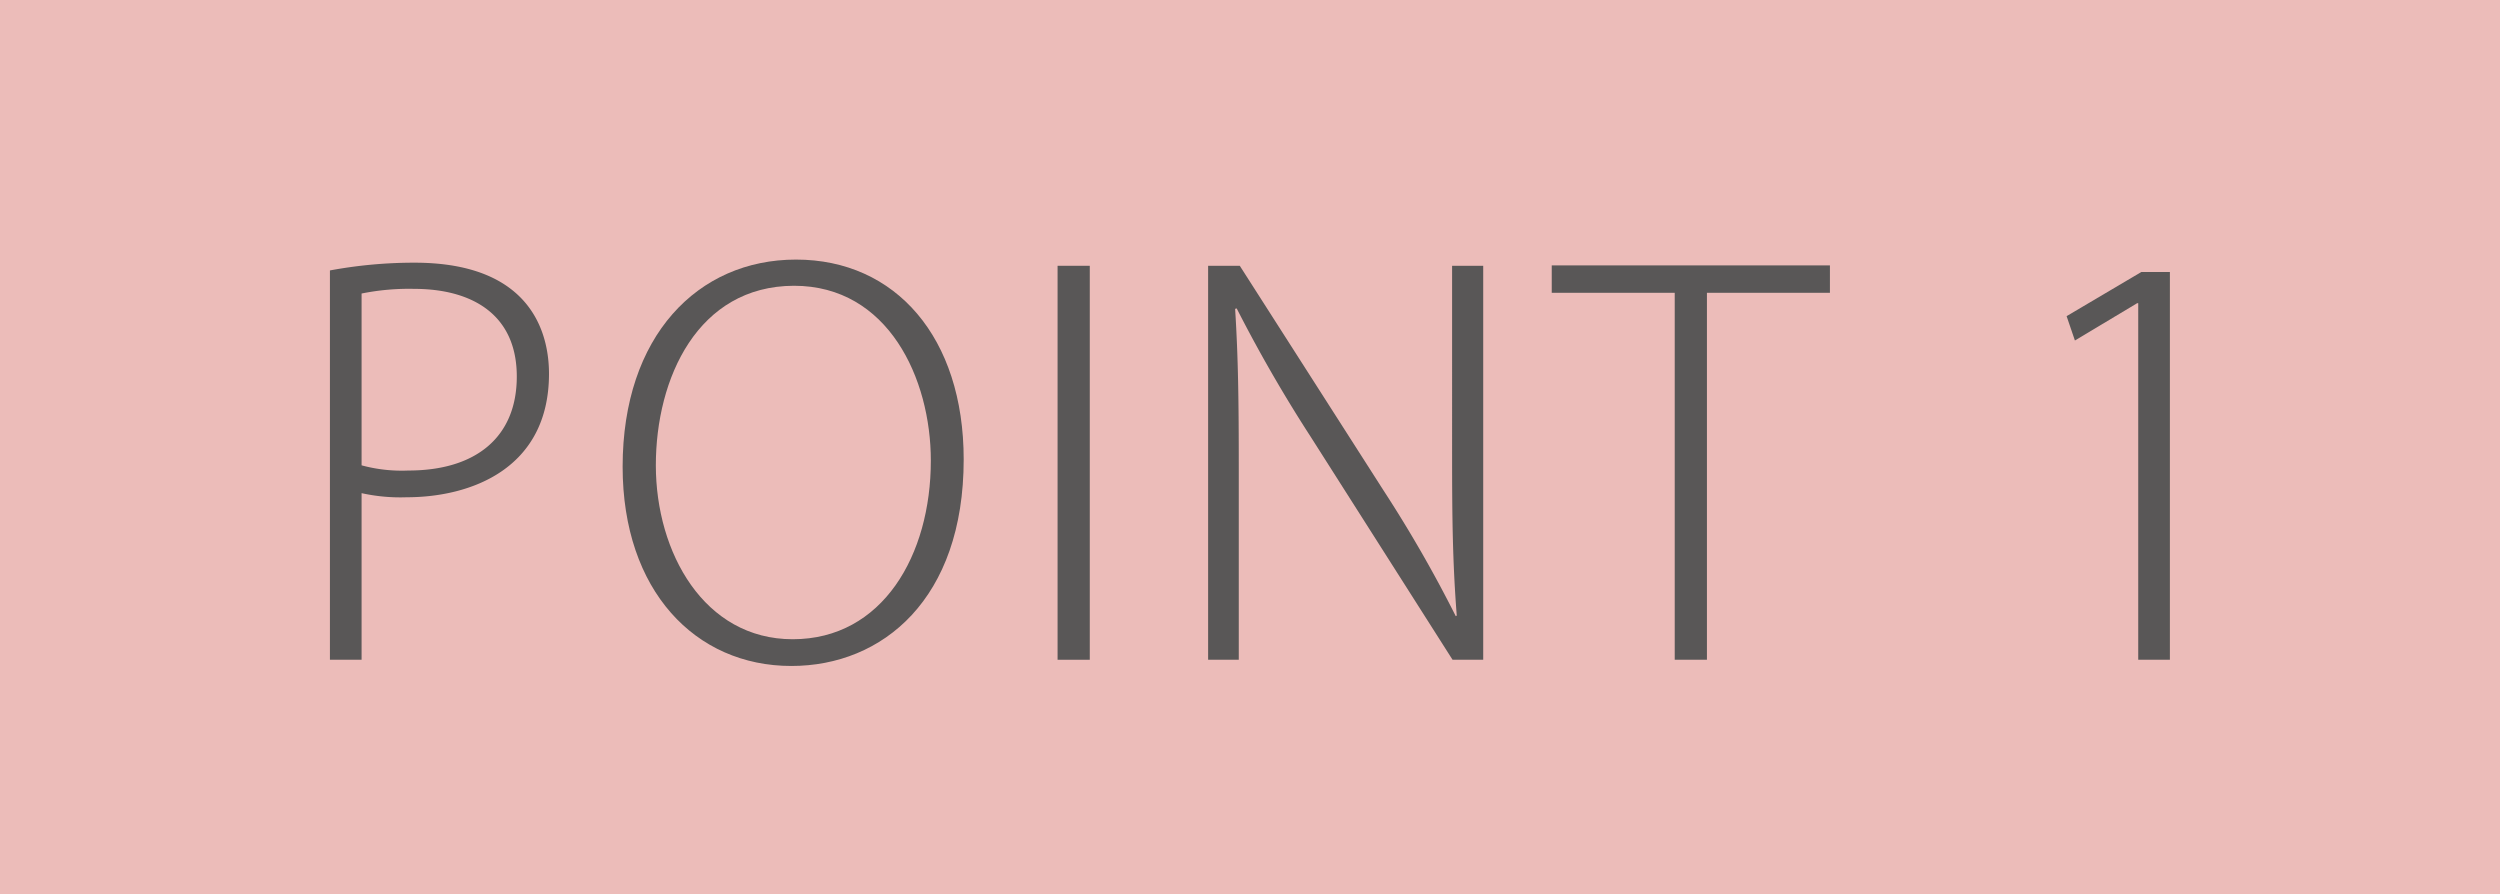
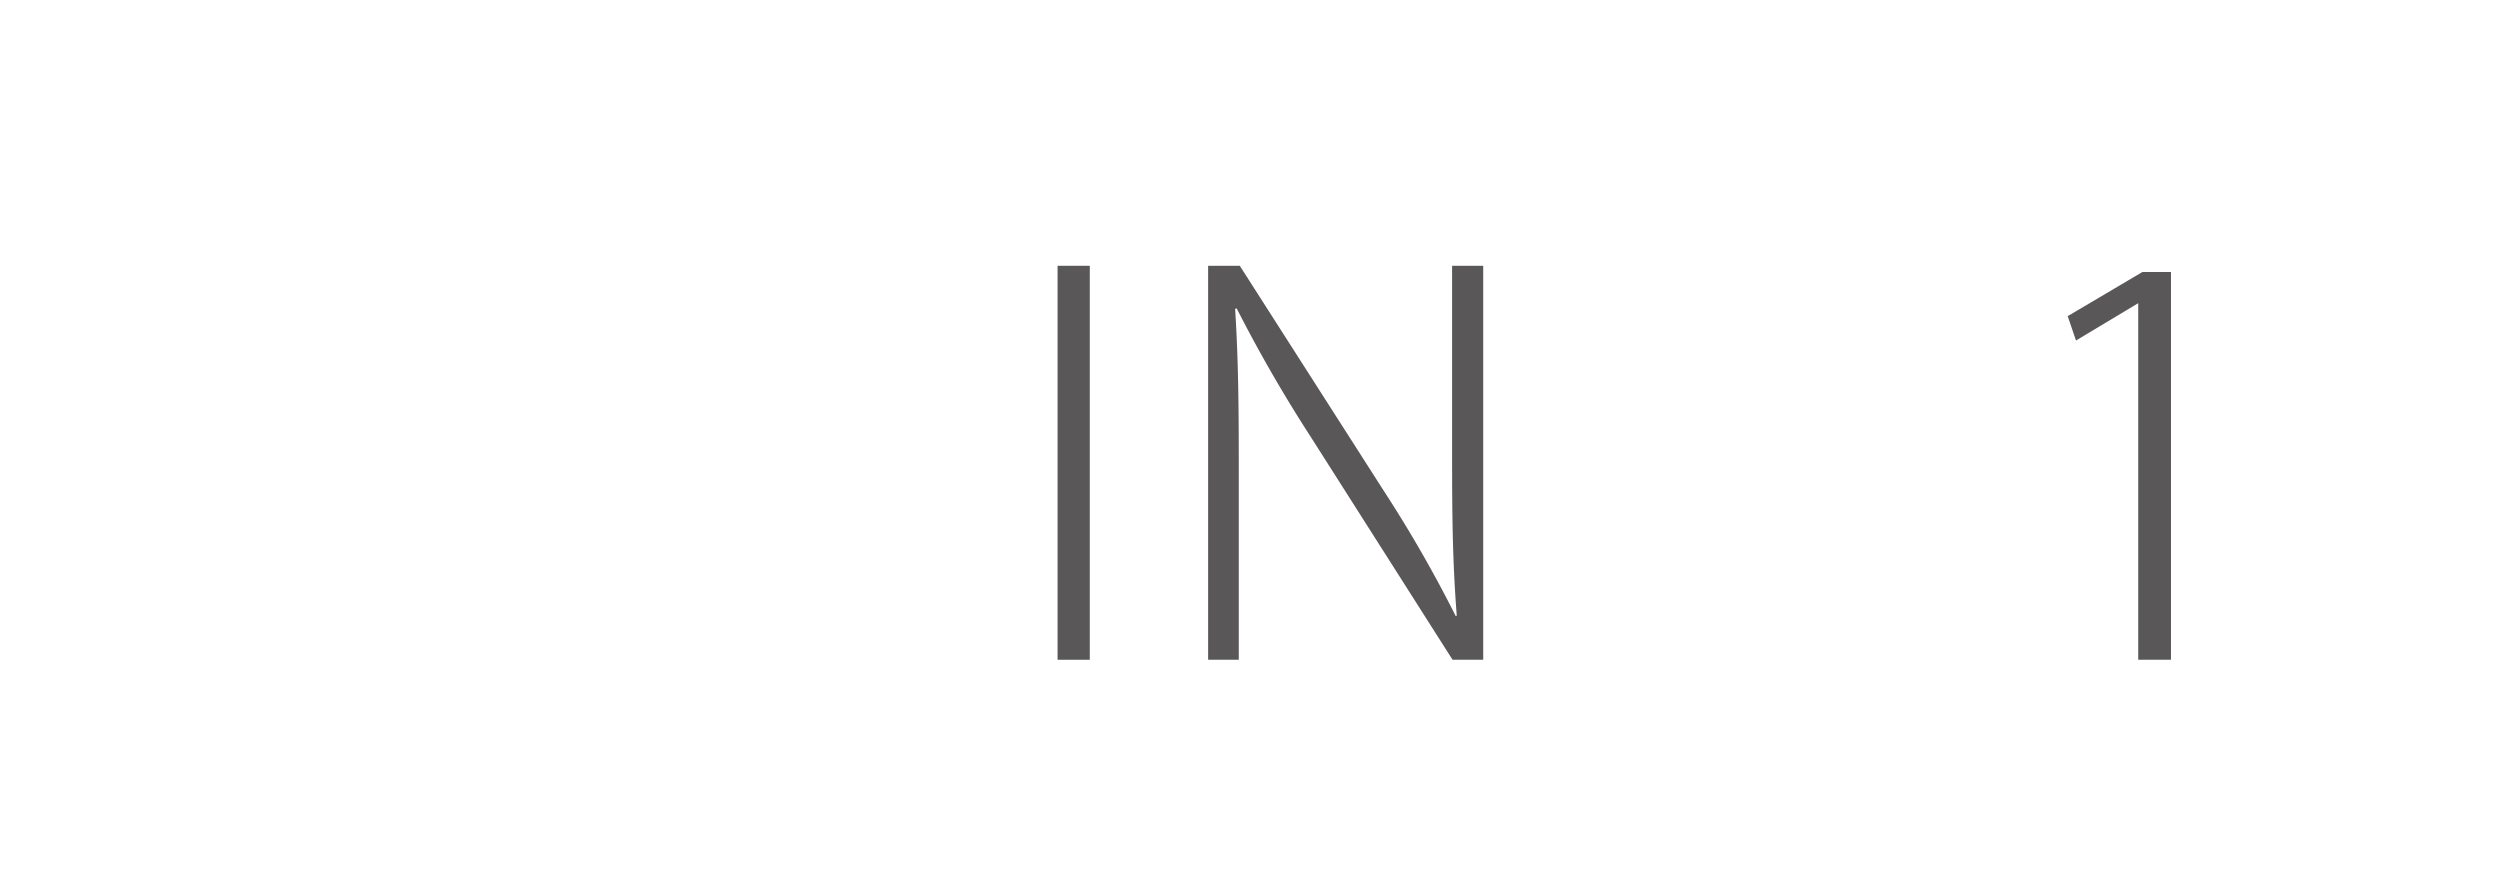
<svg xmlns="http://www.w3.org/2000/svg" viewBox="0 0 274 98">
  <defs>
    <style>.cls-1{fill:#ecbcb9;}.cls-2{fill:#595757;}</style>
  </defs>
  <g id="レイヤー_2" data-name="レイヤー 2">
    <g id="テキスト">
-       <rect class="cls-1" width="274" height="98" />
-       <path class="cls-2" d="M36.16,29.64a50.55,50.55,0,0,1,9.27-.85c13.26,0,14.74,8.3,14.74,12.17,0,10.47-8.65,13.54-15.59,13.54a19.68,19.68,0,0,1-4.95-.45V72.31H36.16ZM39.63,51a16.81,16.81,0,0,0,5.12.57c7.39,0,11.89-3.64,11.89-10.3,0-6.88-5-9.61-11.26-9.61a26.23,26.23,0,0,0-5.75.51Z" />
-       <path class="cls-2" d="M105.62,50.35c0,15.3-8.88,22.64-18.89,22.64-10.52,0-18.49-8.25-18.49-21.84,0-14.34,8.25-22.7,19-22.7C98.17,28.45,105.62,37,105.62,50.35ZM71.88,51c0,9.56,5.29,19.06,15,19.06,9.85,0,15.14-9.22,15.14-19.57,0-9-4.67-19.17-15-19.17C76.49,31.35,71.88,41.42,71.88,51Z" />
      <path class="cls-2" d="M115.91,29.13h3.53V72.31h-3.53Z" />
      <path class="cls-2" d="M162.56,72.31H159.2L143.67,47.9a157.18,157.18,0,0,1-8.13-14.1l-.17.05c.34,5.41.4,10.13.4,17.52V72.31h-3.36V29.13h3.47l15.76,24.63a142,142,0,0,1,7.91,13.77l.11-.06c-.46-5.91-.51-10.86-.51-17.69V29.13h3.41Z" />
-       <path class="cls-2" d="M200.56,32.09H187.08V72.31h-3.53V32.09H170.07v-3h30.49Z" />
-       <path class="cls-2" d="M234.35,72.31V33.23h-.12l-6.82,4.09-.91-2.67,8.19-4.84h3.13v42.5Z" />
+       <path class="cls-2" d="M234.35,72.31V33.23l-6.82,4.09-.91-2.67,8.19-4.84h3.13v42.5Z" />
    </g>
  </g>
</svg>